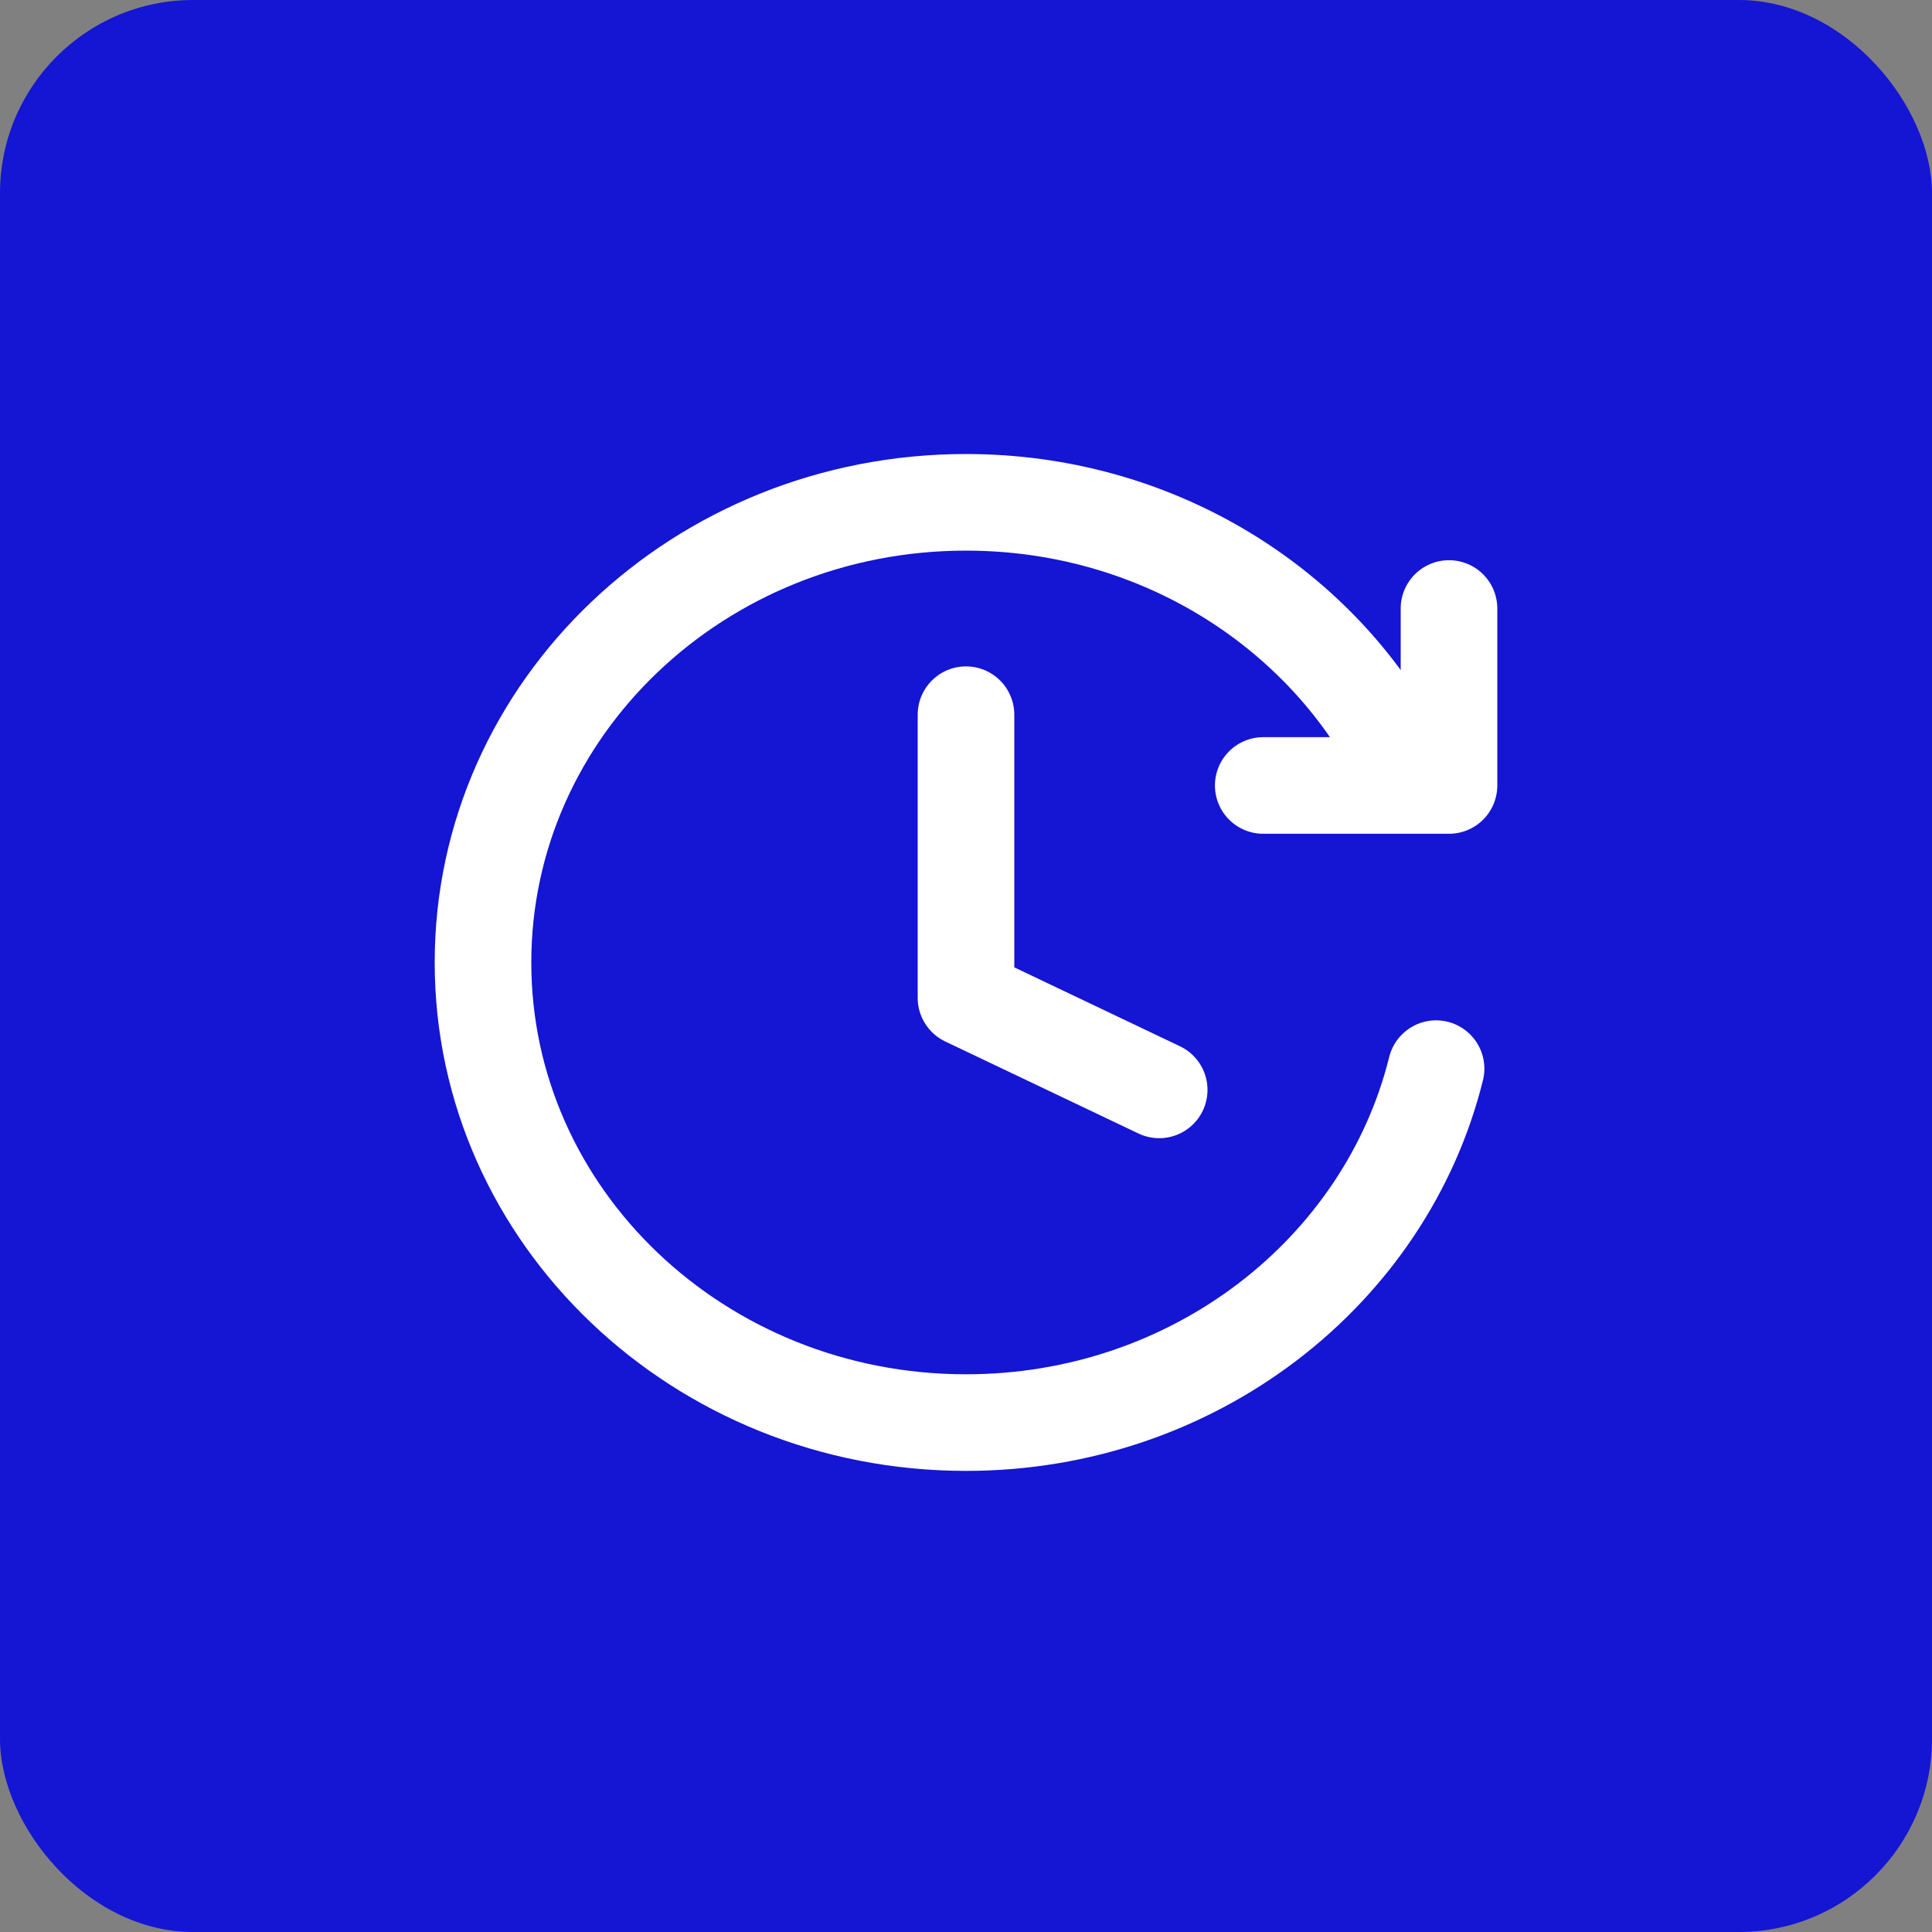
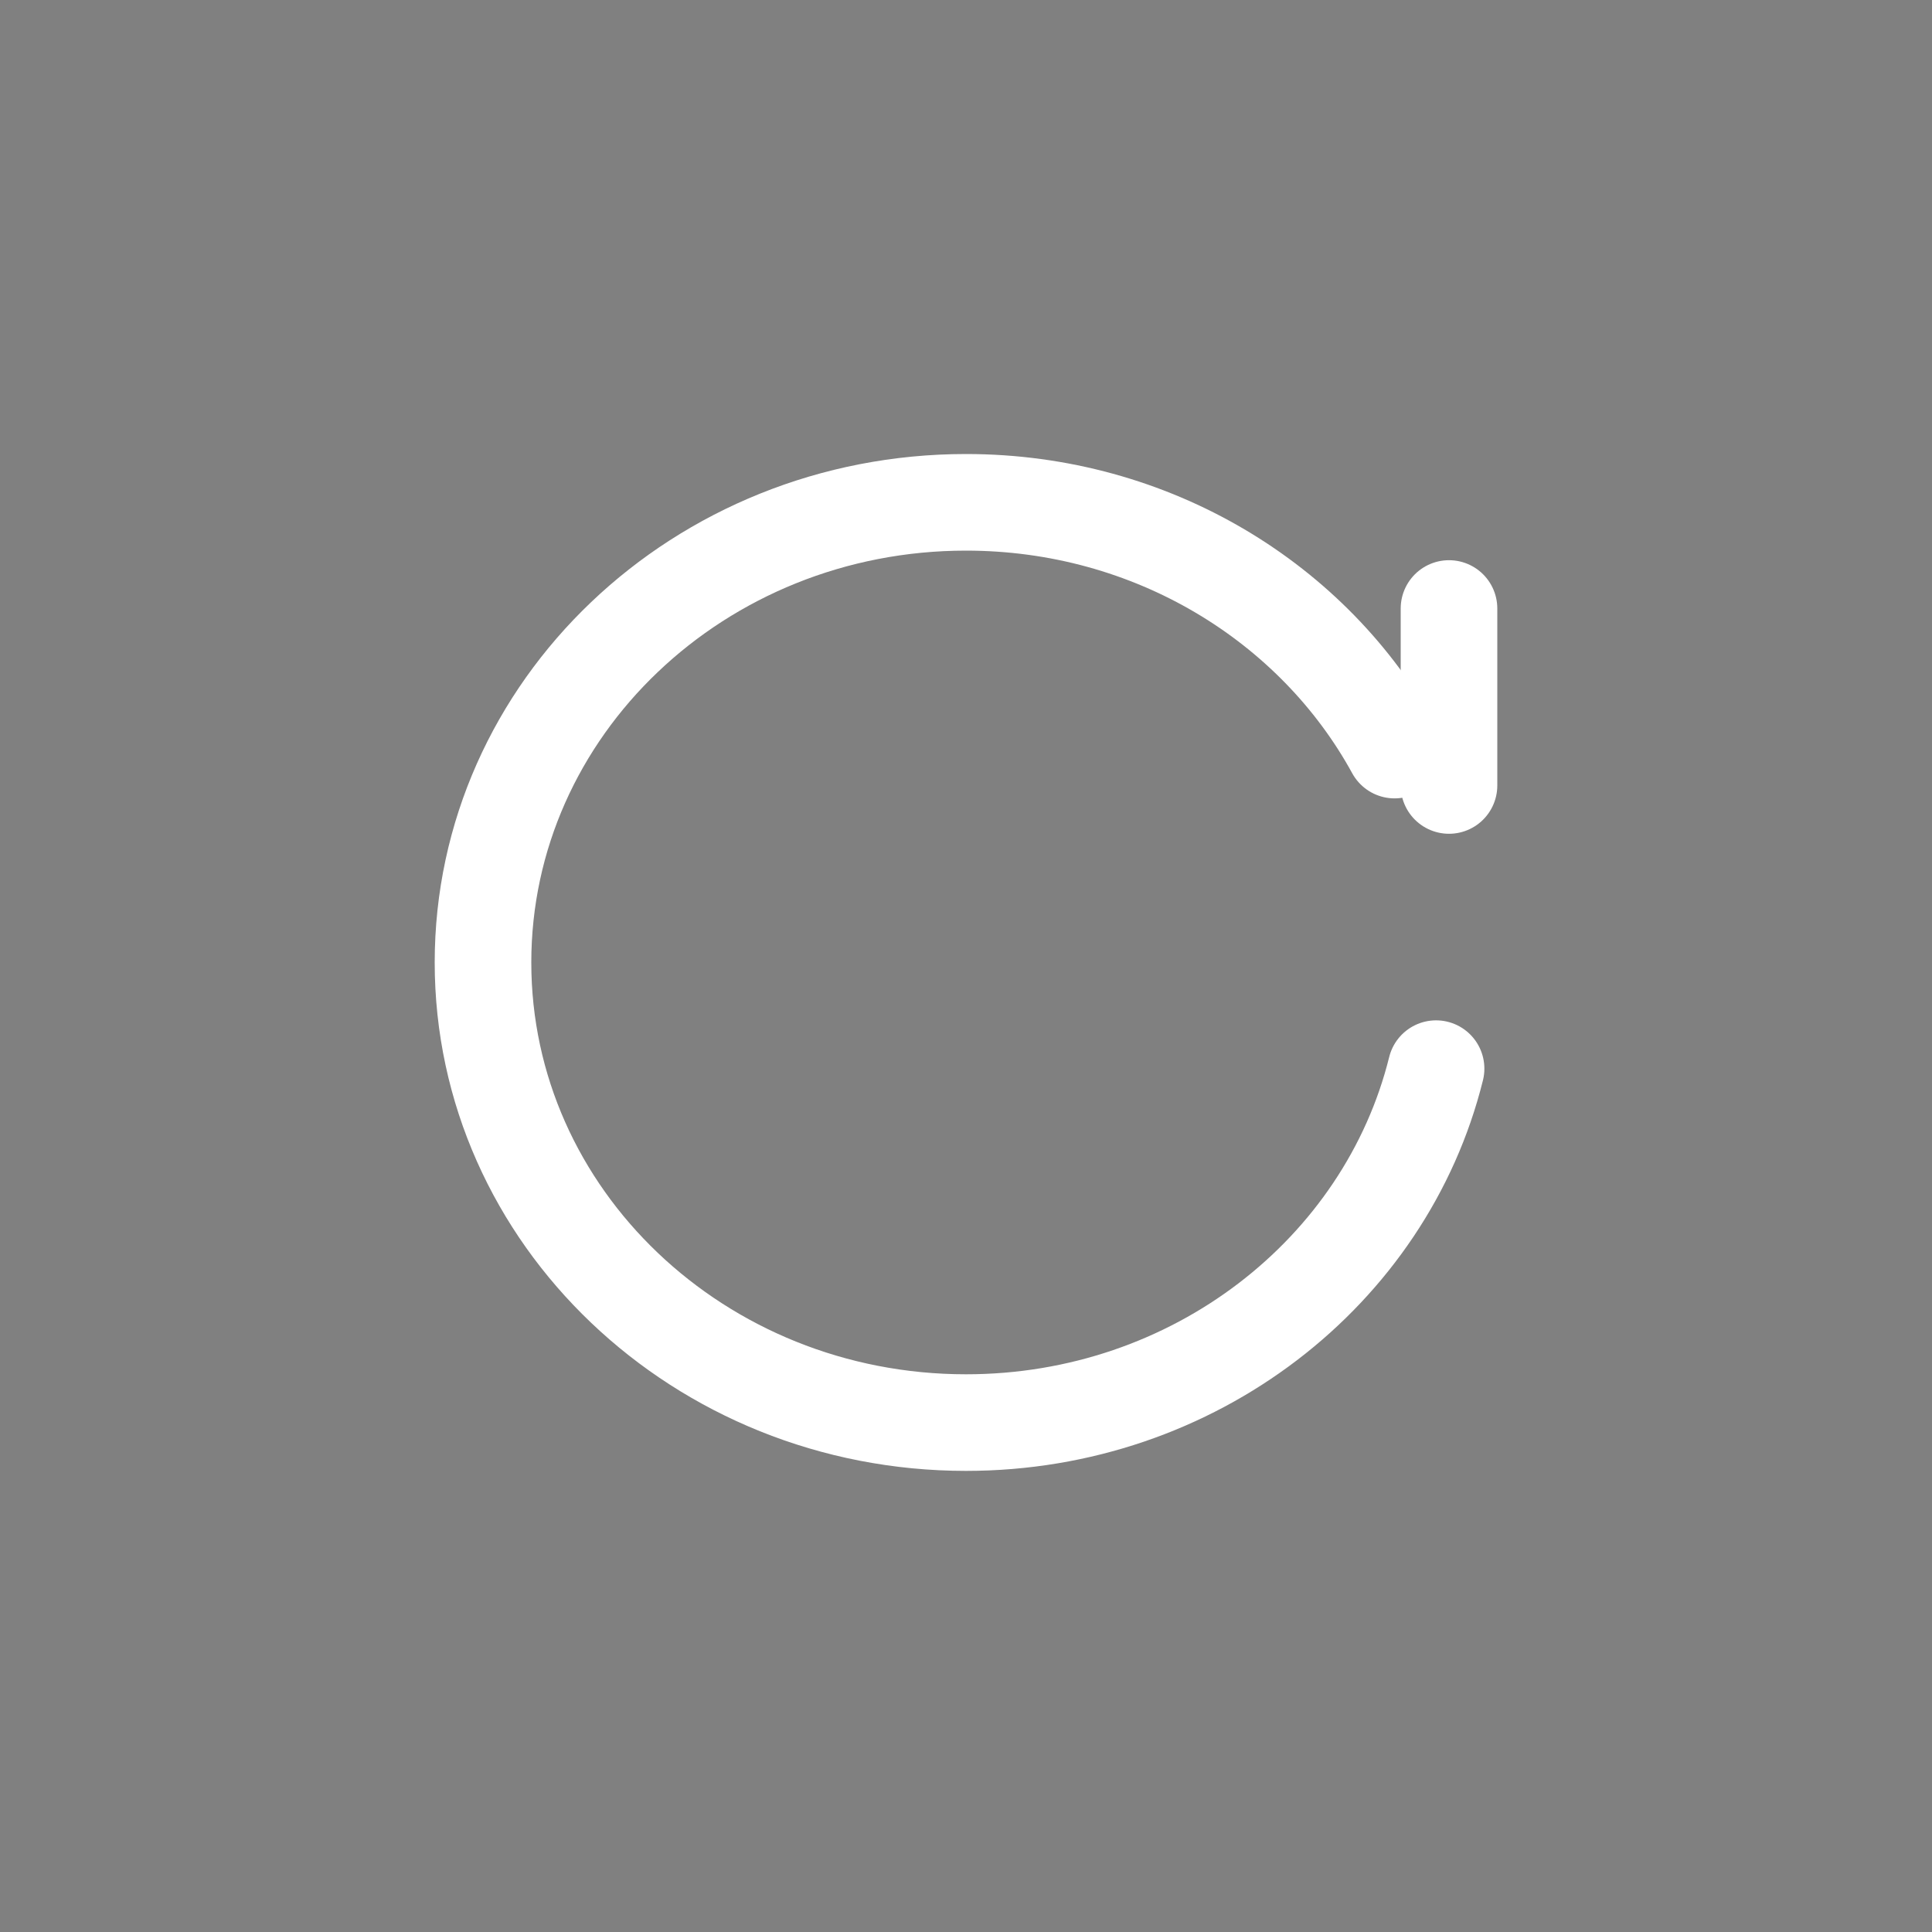
<svg xmlns="http://www.w3.org/2000/svg" width="100" height="100" viewBox="0 0 100 100" fill="none">
  <rect x="0" y="0" width="100" height="100" fill="#808080" stroke="none" />
-   <rect width="100" height="100" rx="10" fill="#1515D4" />
-   <path d="M50 36.992V51.649L60 56.412" stroke="white" stroke-width="5" stroke-linecap="round" stroke-linejoin="round" />
  <path d="M74.331 55.313C71.727 65.817 61.822 73.633 50 73.633C36.193 73.633 25 62.971 25 49.817C25 36.663 36.193 26 50 26C59.645 26 68.015 31.203 72.184 38.824" stroke="white" stroke-width="5" stroke-linecap="round" />
-   <path d="M75 31.496V40.656H65.385" stroke="white" stroke-width="5" stroke-linecap="round" stroke-linejoin="round" />
+   <path d="M75 31.496V40.656" stroke="white" stroke-width="5" stroke-linecap="round" stroke-linejoin="round" />
</svg>